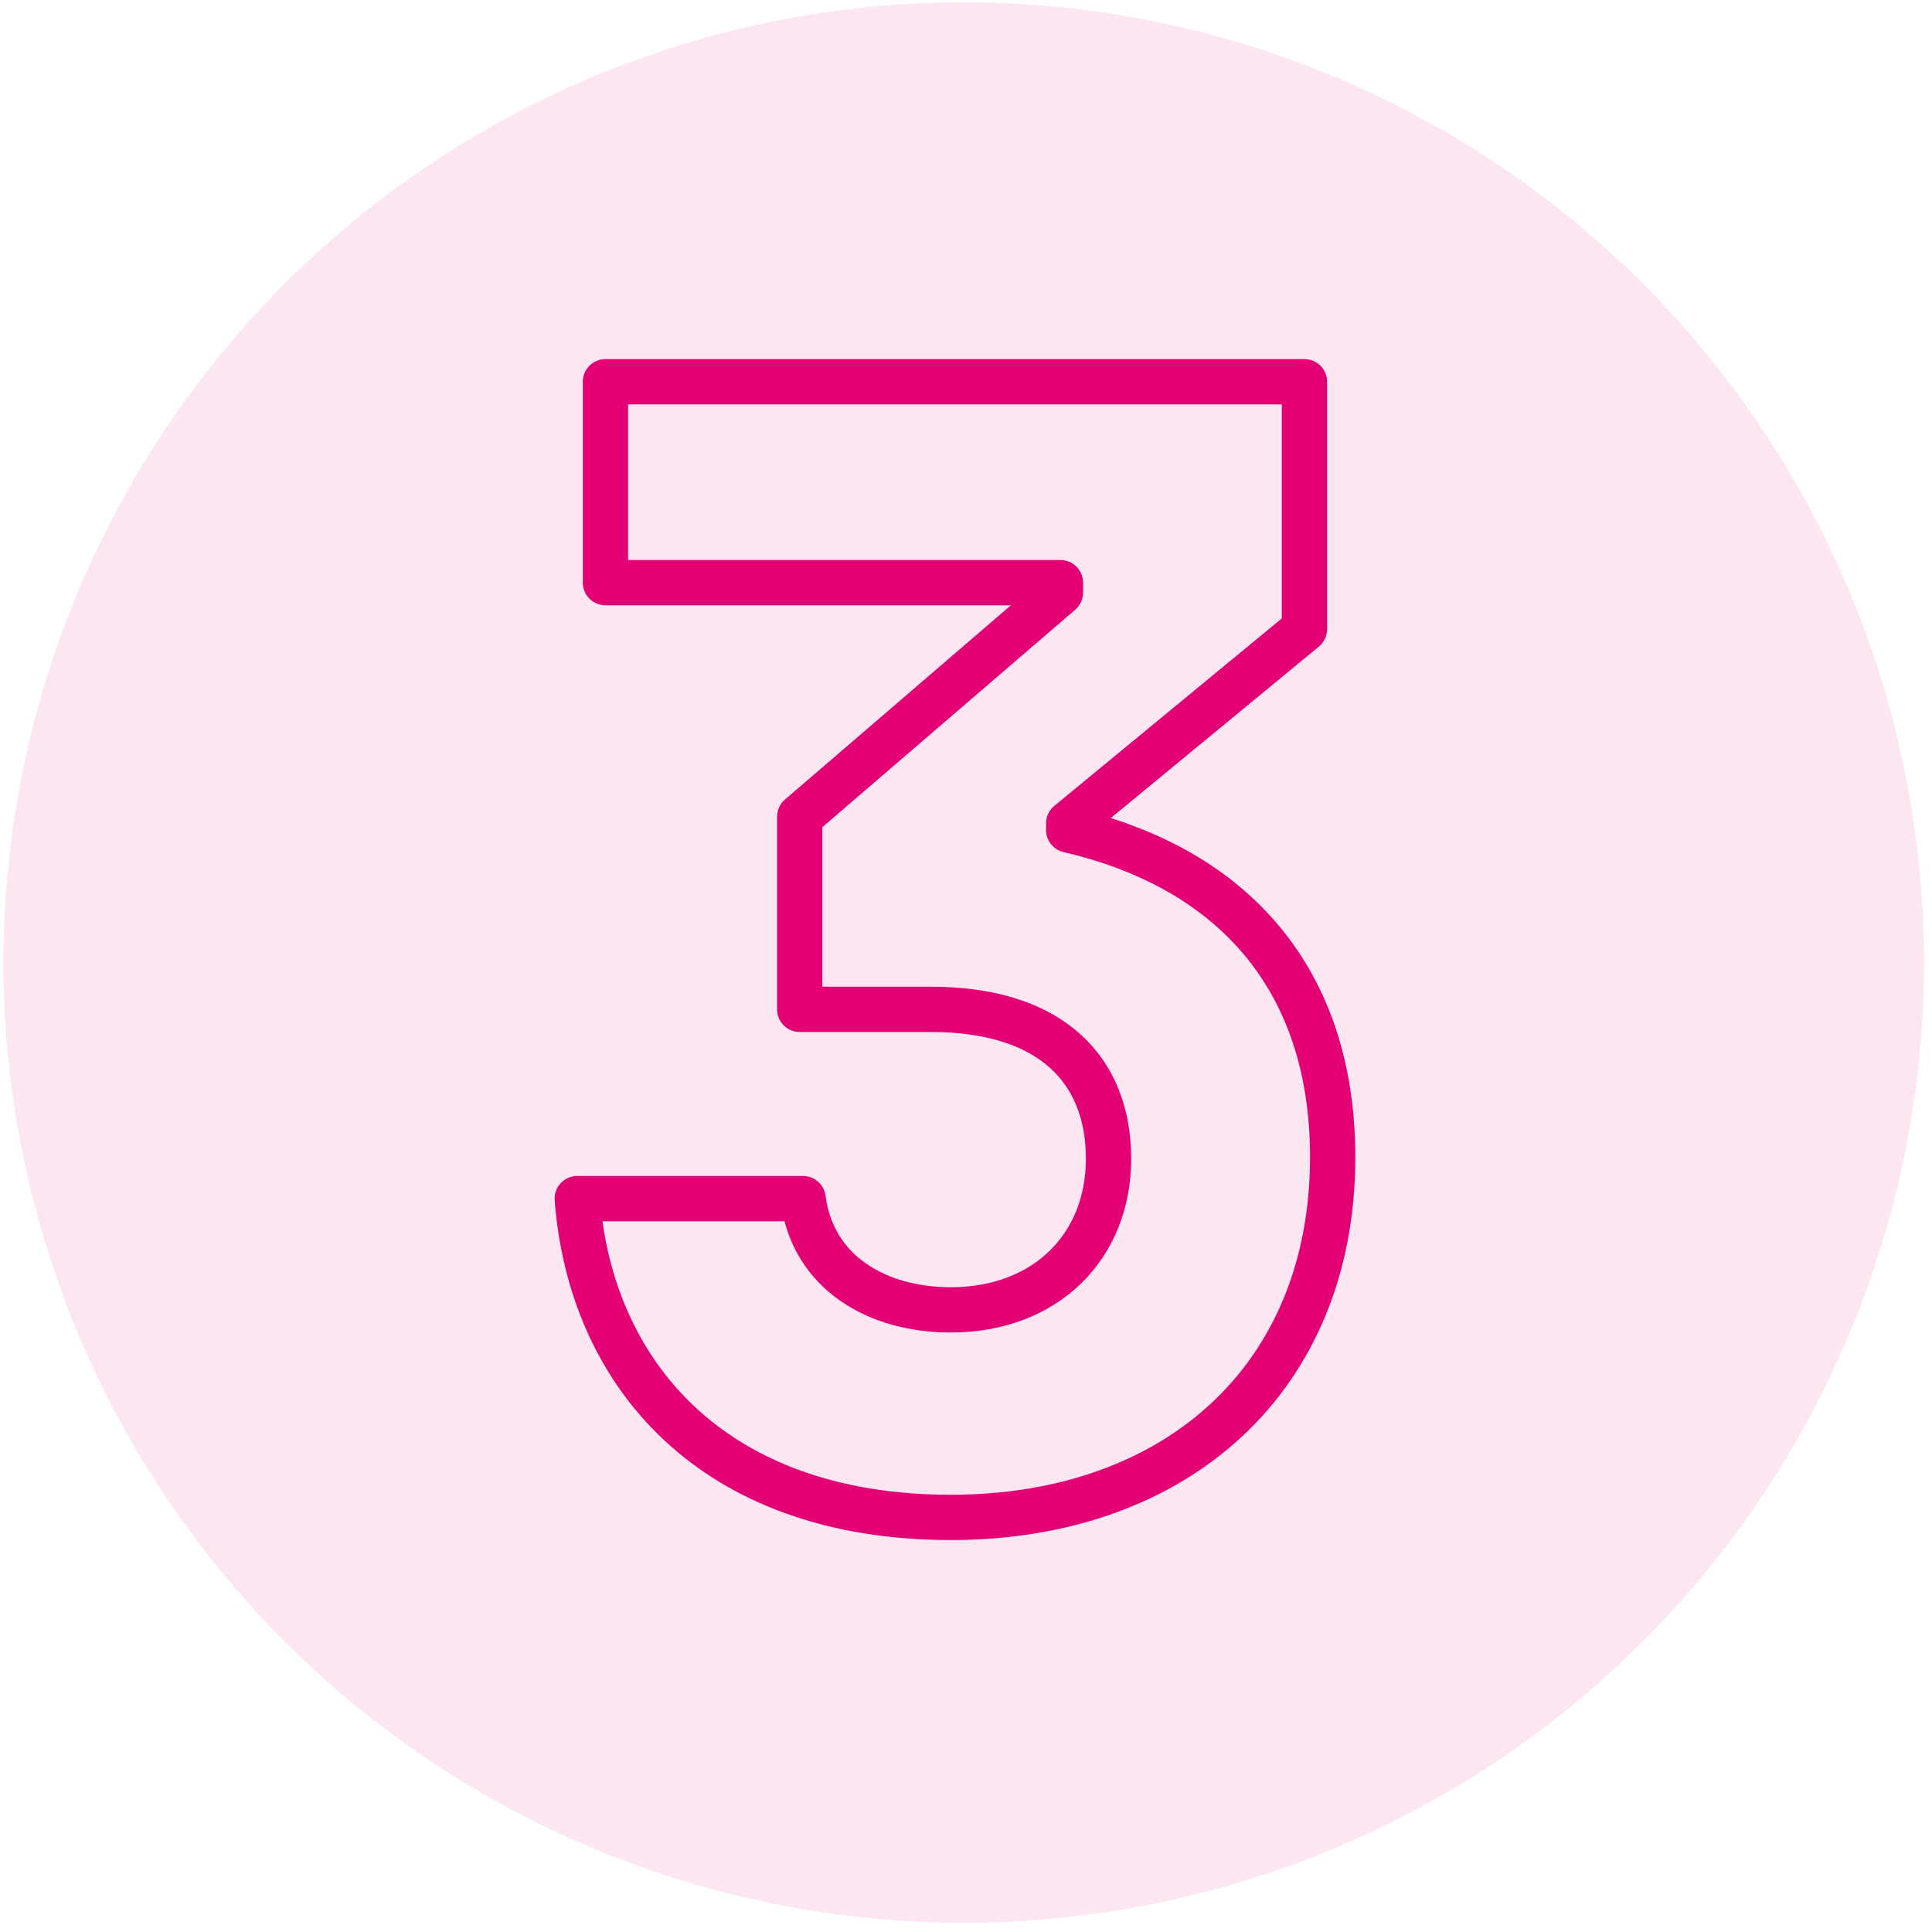
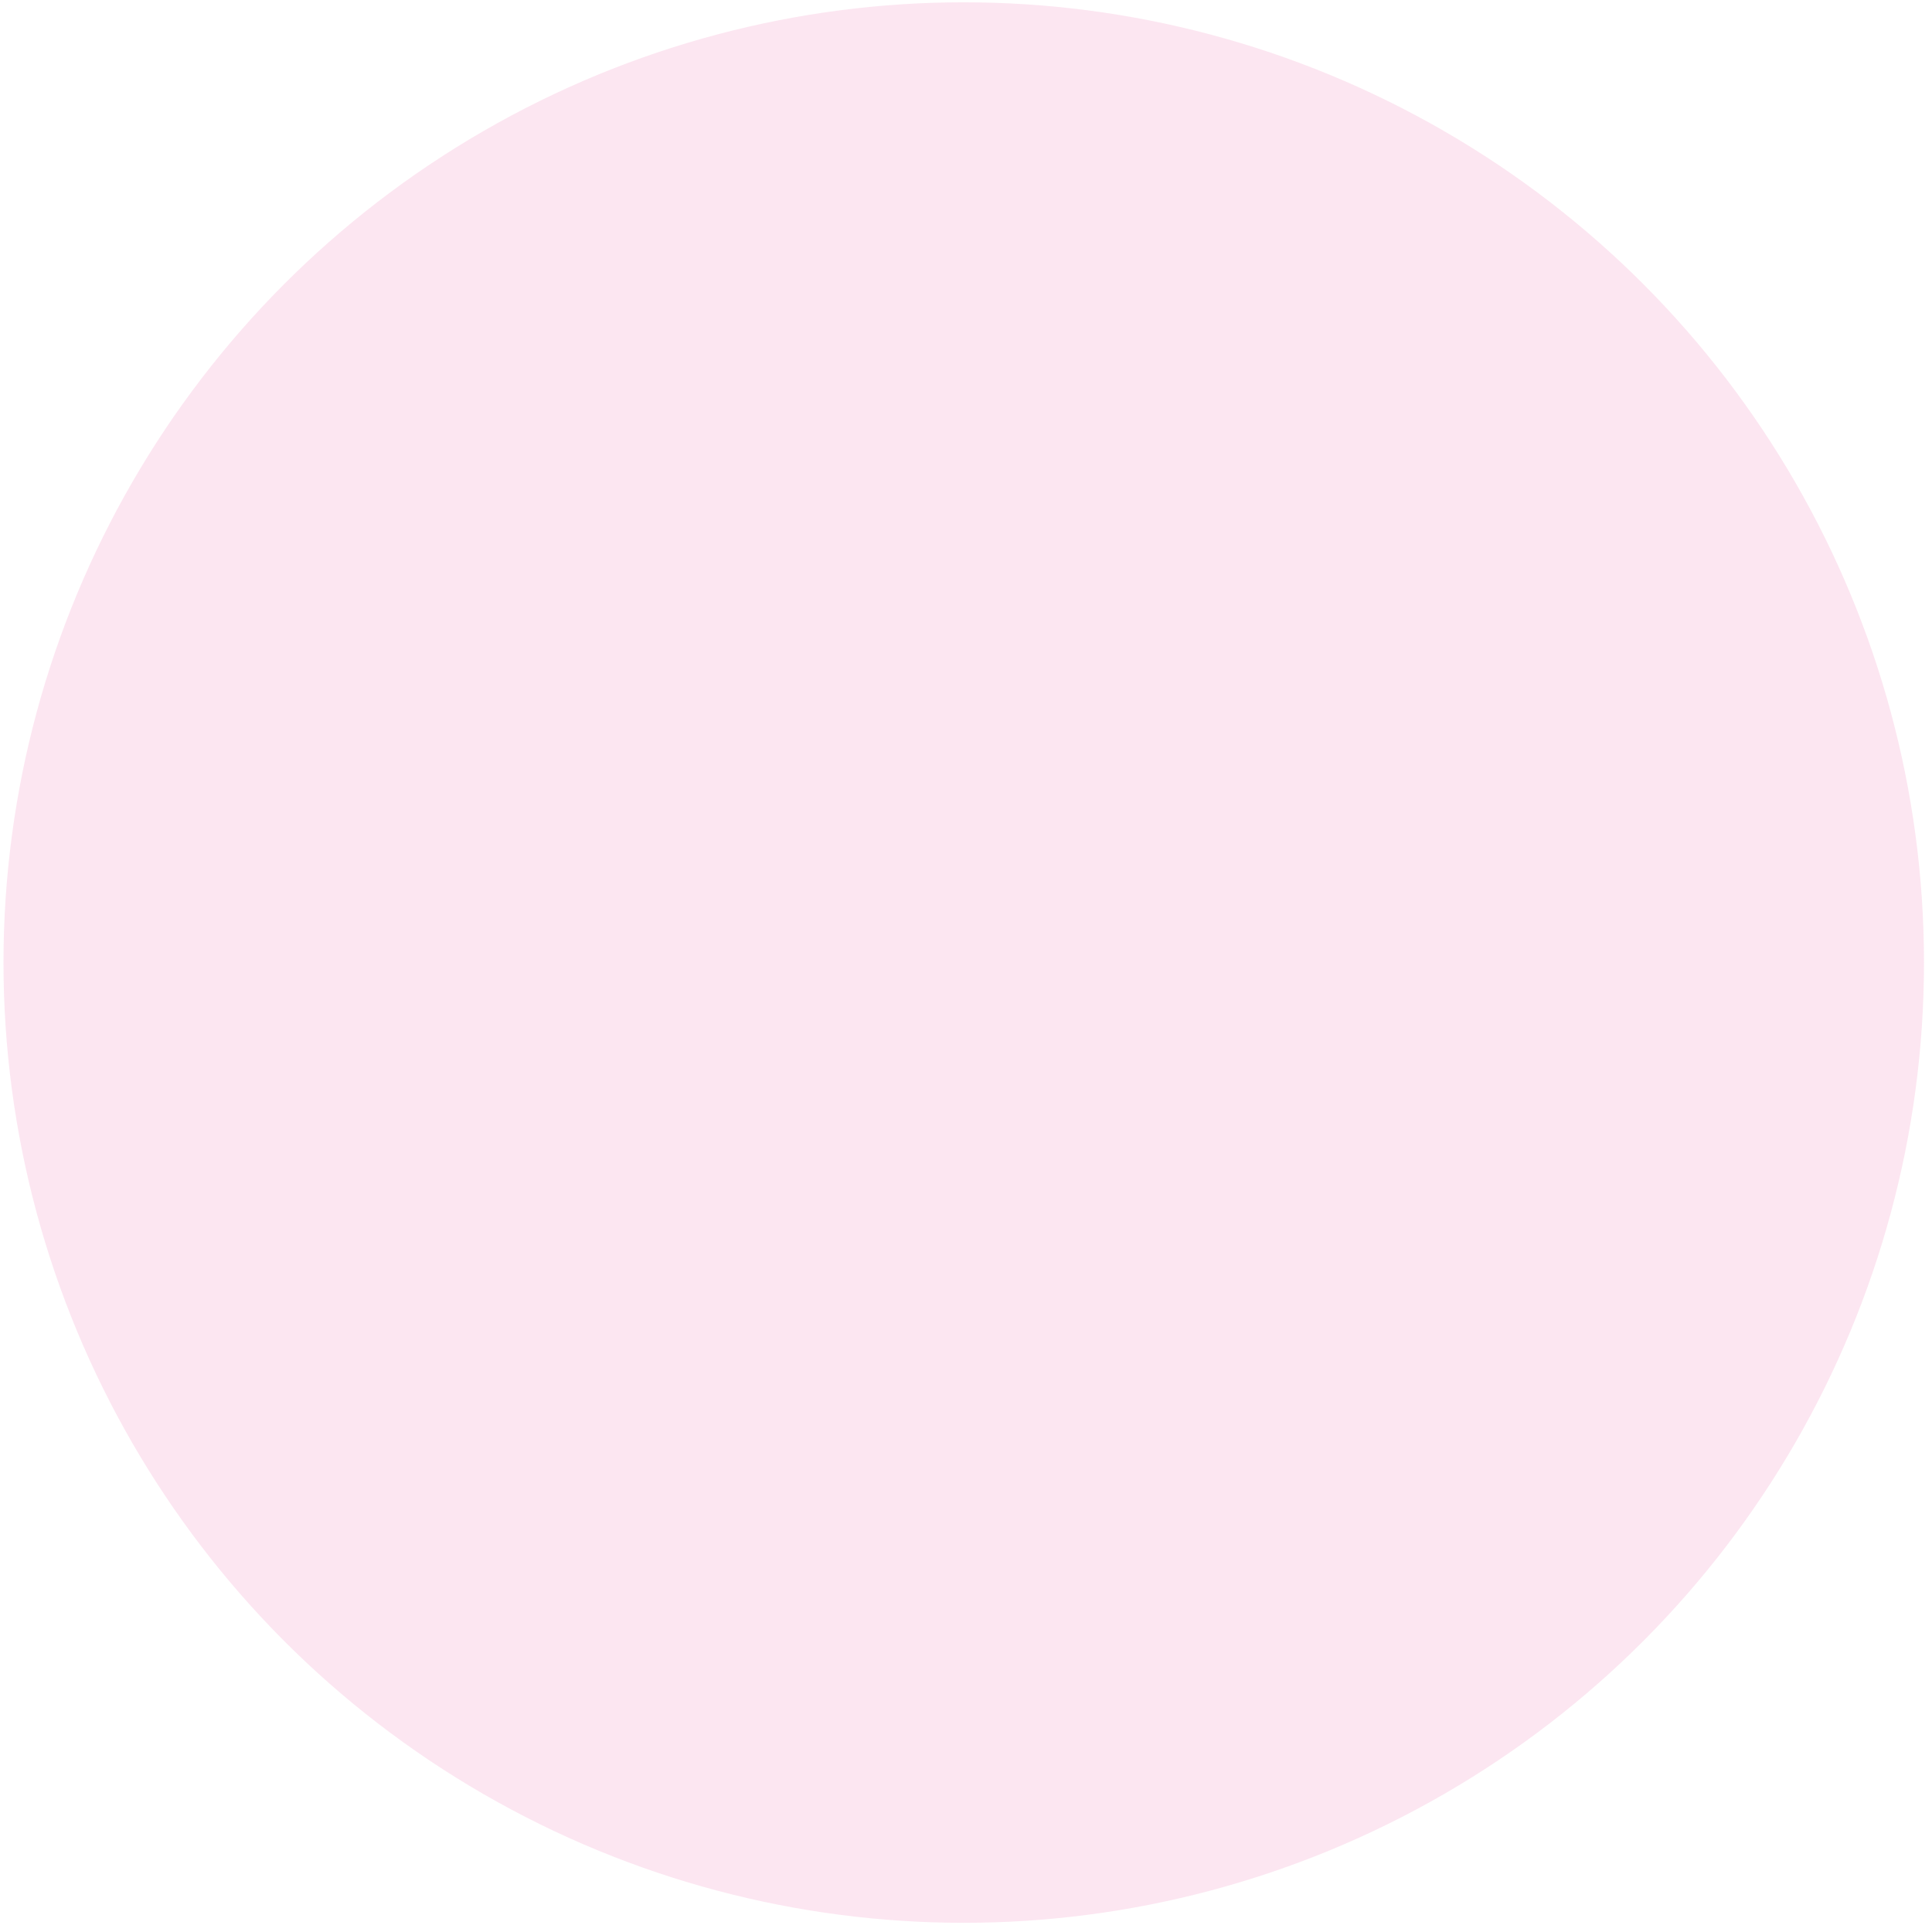
<svg xmlns="http://www.w3.org/2000/svg" width="128" height="128" viewBox="0 0 128 128" fill="none">
  <circle cx="63.85" cy="63.772" r="63.619" fill="#E20074" fill-opacity="0.1" />
-   <path d="M70.803 54.992H69.303C69.303 55.689 69.784 56.295 70.464 56.453L70.803 54.992ZM38.243 79.412V77.912C37.826 77.912 37.427 78.086 37.143 78.392C36.859 78.698 36.716 79.109 36.748 79.526L38.243 79.412ZM53.203 79.412L54.69 79.213C54.591 78.468 53.955 77.912 53.203 77.912V79.412ZM52.983 66.872H51.483C51.483 67.7 52.155 68.372 52.983 68.372V66.872ZM52.983 54.112L52.005 52.974C51.674 53.259 51.483 53.675 51.483 54.112H52.983ZM70.253 39.262L71.231 40.399C71.563 40.114 71.753 39.699 71.753 39.262H70.253ZM70.253 38.602H71.753C71.753 37.773 71.082 37.102 70.253 37.102V38.602ZM40.113 38.602H38.613C38.613 39.43 39.285 40.102 40.113 40.102V38.602ZM40.113 25.292V23.792C39.285 23.792 38.613 24.463 38.613 25.292H40.113ZM86.423 25.292H87.923C87.923 24.463 87.252 23.792 86.423 23.792V25.292ZM86.423 41.682L87.377 42.839C87.723 42.554 87.923 42.13 87.923 41.682H86.423ZM70.803 54.552L69.85 53.394C69.504 53.679 69.303 54.104 69.303 54.552H70.803ZM70.464 56.453C75.662 57.66 79.719 59.993 82.478 63.319C85.231 66.638 86.793 71.067 86.793 76.662H89.793C89.793 70.486 88.056 65.346 84.787 61.404C81.523 57.47 76.835 54.853 71.143 53.531L70.464 56.453ZM86.793 76.662C86.793 83.606 84.35 89.159 80.233 92.984C76.103 96.82 70.166 99.032 62.993 99.032V102.032C70.781 102.032 77.493 99.623 82.274 95.182C87.067 90.729 89.793 84.347 89.793 76.662H86.793ZM62.993 99.032C55.386 99.032 49.807 96.74 46.034 93.208C42.252 89.668 40.155 84.76 39.739 79.298L36.748 79.526C37.212 85.613 39.57 91.266 43.983 95.398C48.405 99.538 54.761 102.032 62.993 102.032V99.032ZM38.243 80.912H53.203V77.912H38.243V80.912ZM51.717 79.61C52.104 82.515 53.579 84.728 55.675 86.184C57.739 87.62 60.339 88.282 62.993 88.282V85.282C60.808 85.282 58.843 84.734 57.387 83.721C55.963 82.731 54.963 81.258 54.69 79.213L51.717 79.61ZM62.993 88.282C66.468 88.282 69.471 87.118 71.614 85.04C73.759 82.959 74.943 80.057 74.943 76.772H71.943C71.943 79.317 71.038 81.419 69.525 82.886C68.01 84.356 65.789 85.282 62.993 85.282V88.282ZM74.943 76.772C74.943 73.527 73.892 70.609 71.574 68.521C69.275 66.45 65.927 65.372 61.673 65.372V68.372C65.45 68.372 67.987 69.328 69.566 70.75C71.124 72.154 71.943 74.187 71.943 76.772H74.943ZM61.673 65.372H52.983V68.372H61.673V65.372ZM54.483 66.872V54.112H51.483V66.872H54.483ZM53.961 55.249L71.231 40.399L69.275 38.124L52.005 52.974L53.961 55.249ZM71.753 39.262V38.602H68.753V39.262H71.753ZM70.253 37.102H40.113V40.102H70.253V37.102ZM41.613 38.602V25.292H38.613V38.602H41.613ZM40.113 26.792H86.423V23.792H40.113V26.792ZM84.923 25.292V41.682H87.923V25.292H84.923ZM85.47 40.524L69.85 53.394L71.757 55.709L87.377 42.839L85.47 40.524ZM69.303 54.552V54.992H72.303V54.552H69.303Z" fill="#E20074" />
</svg>